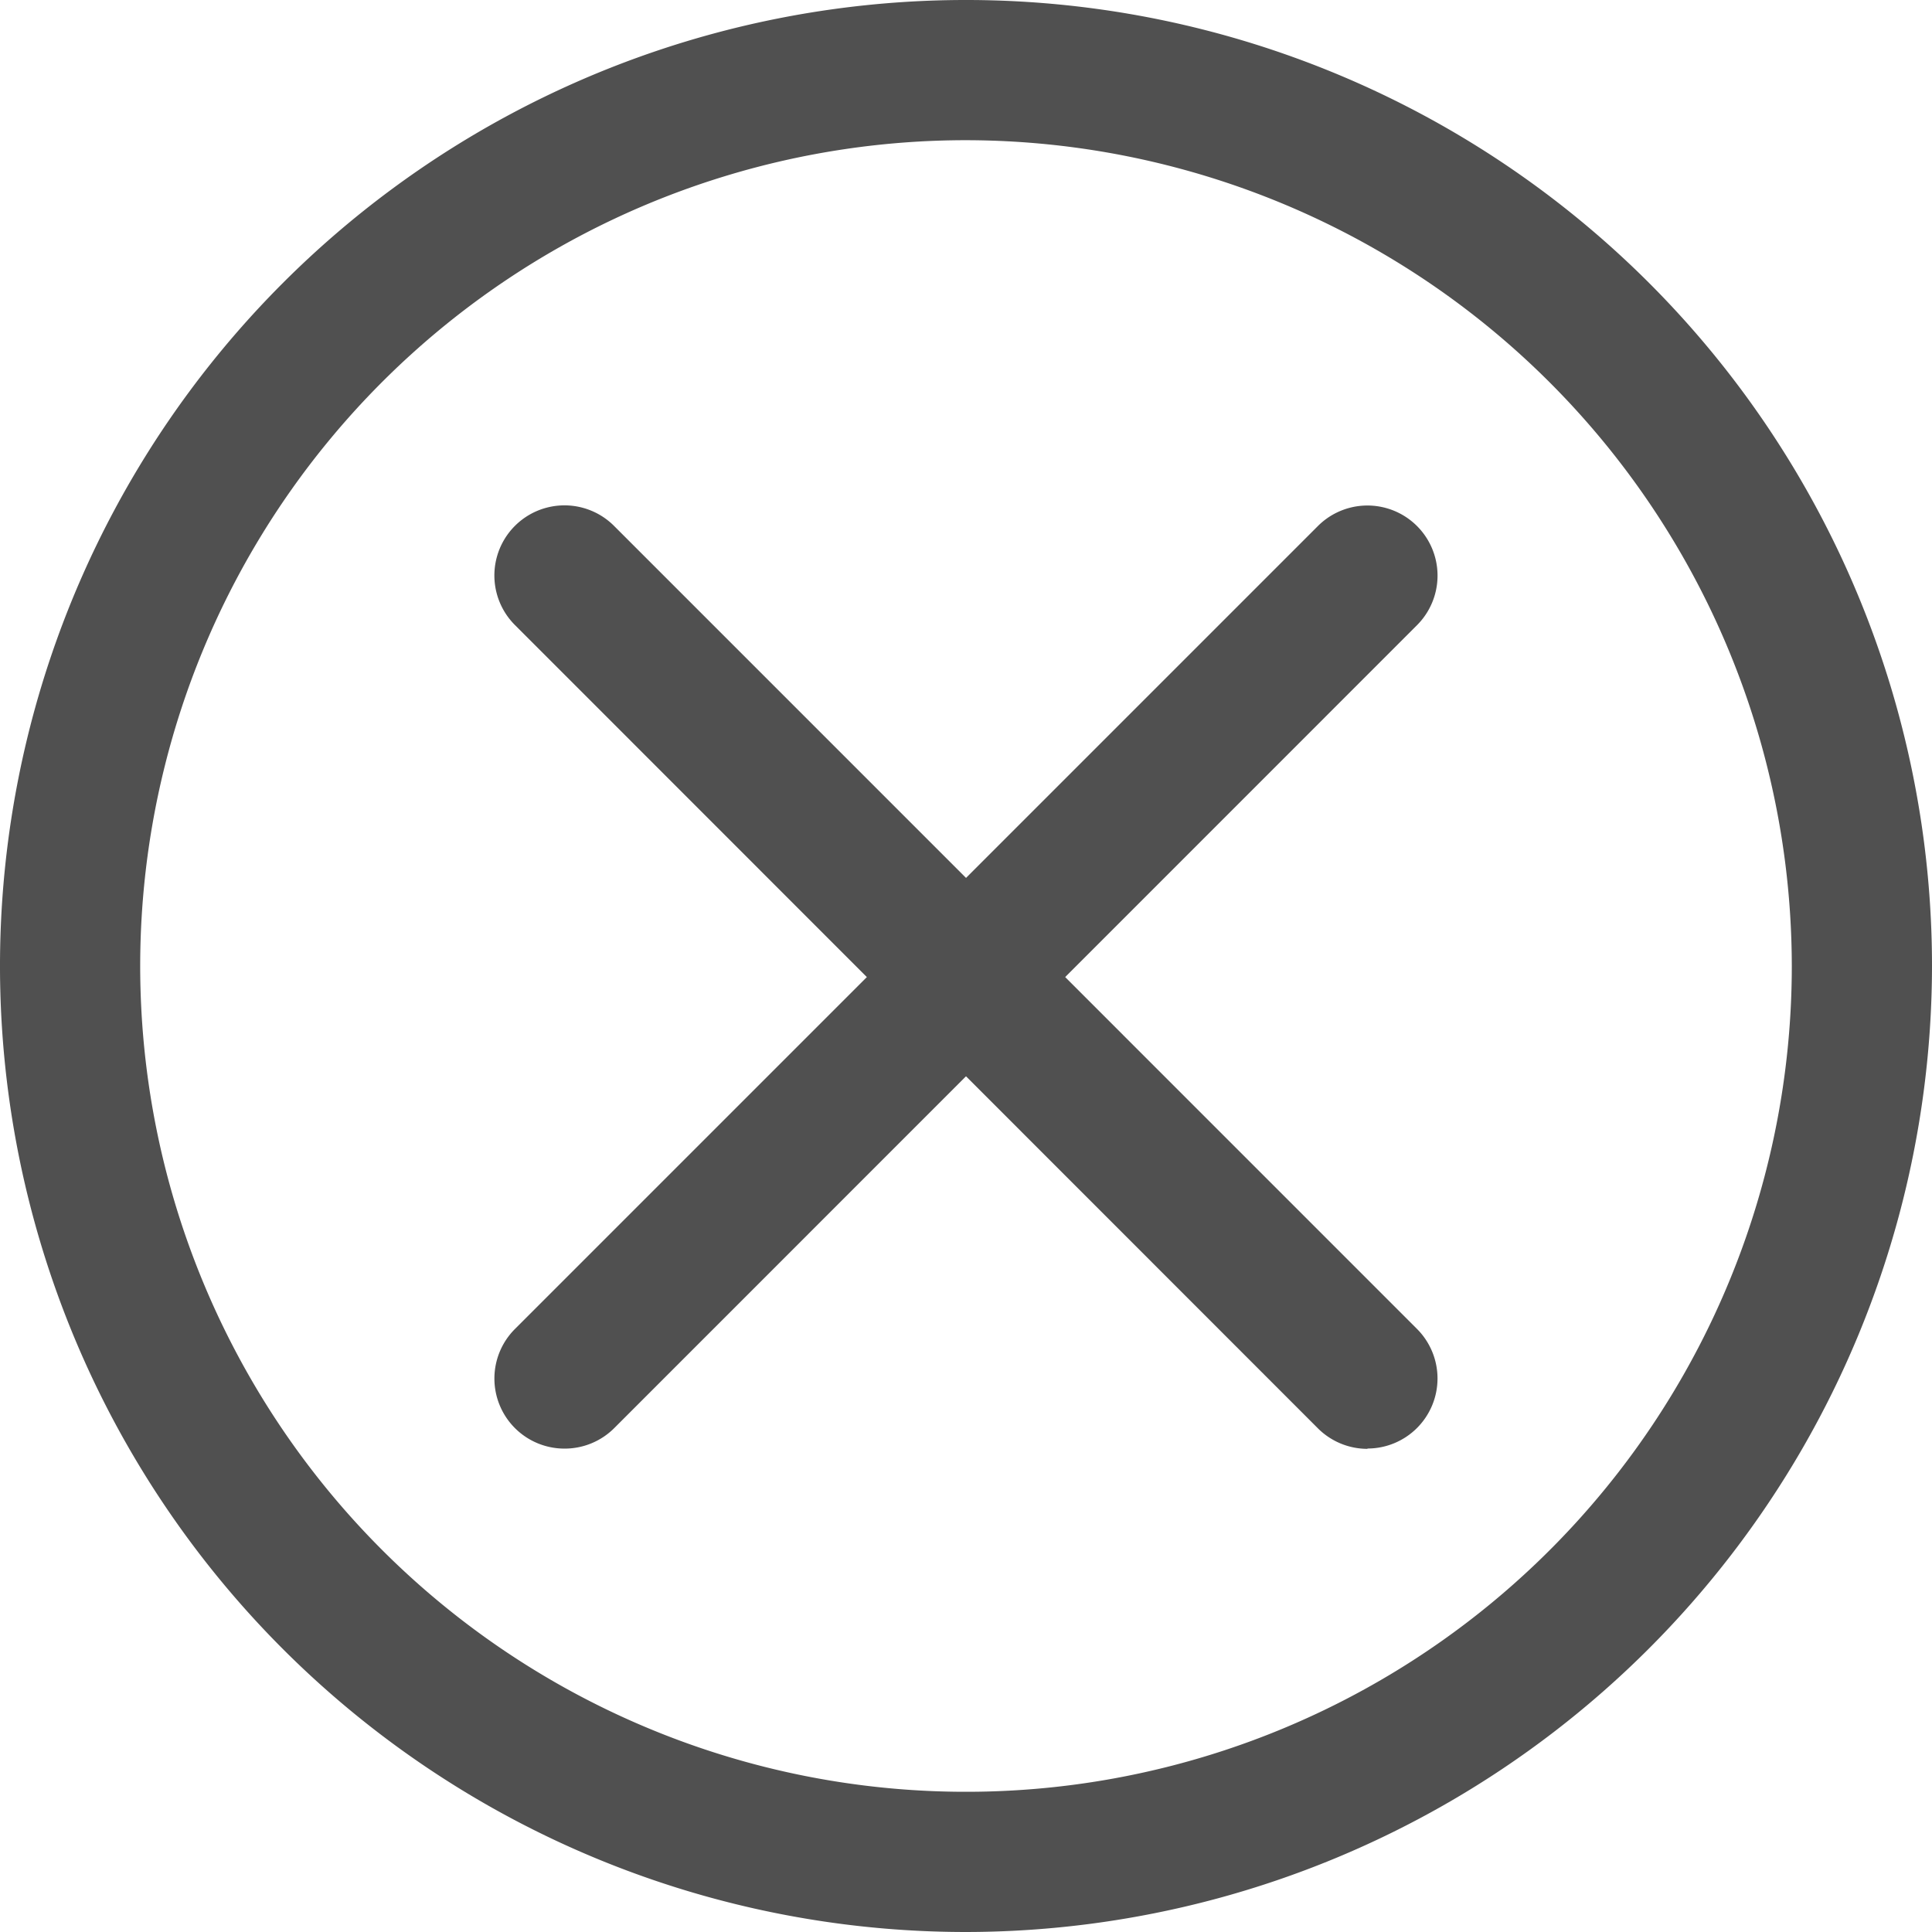
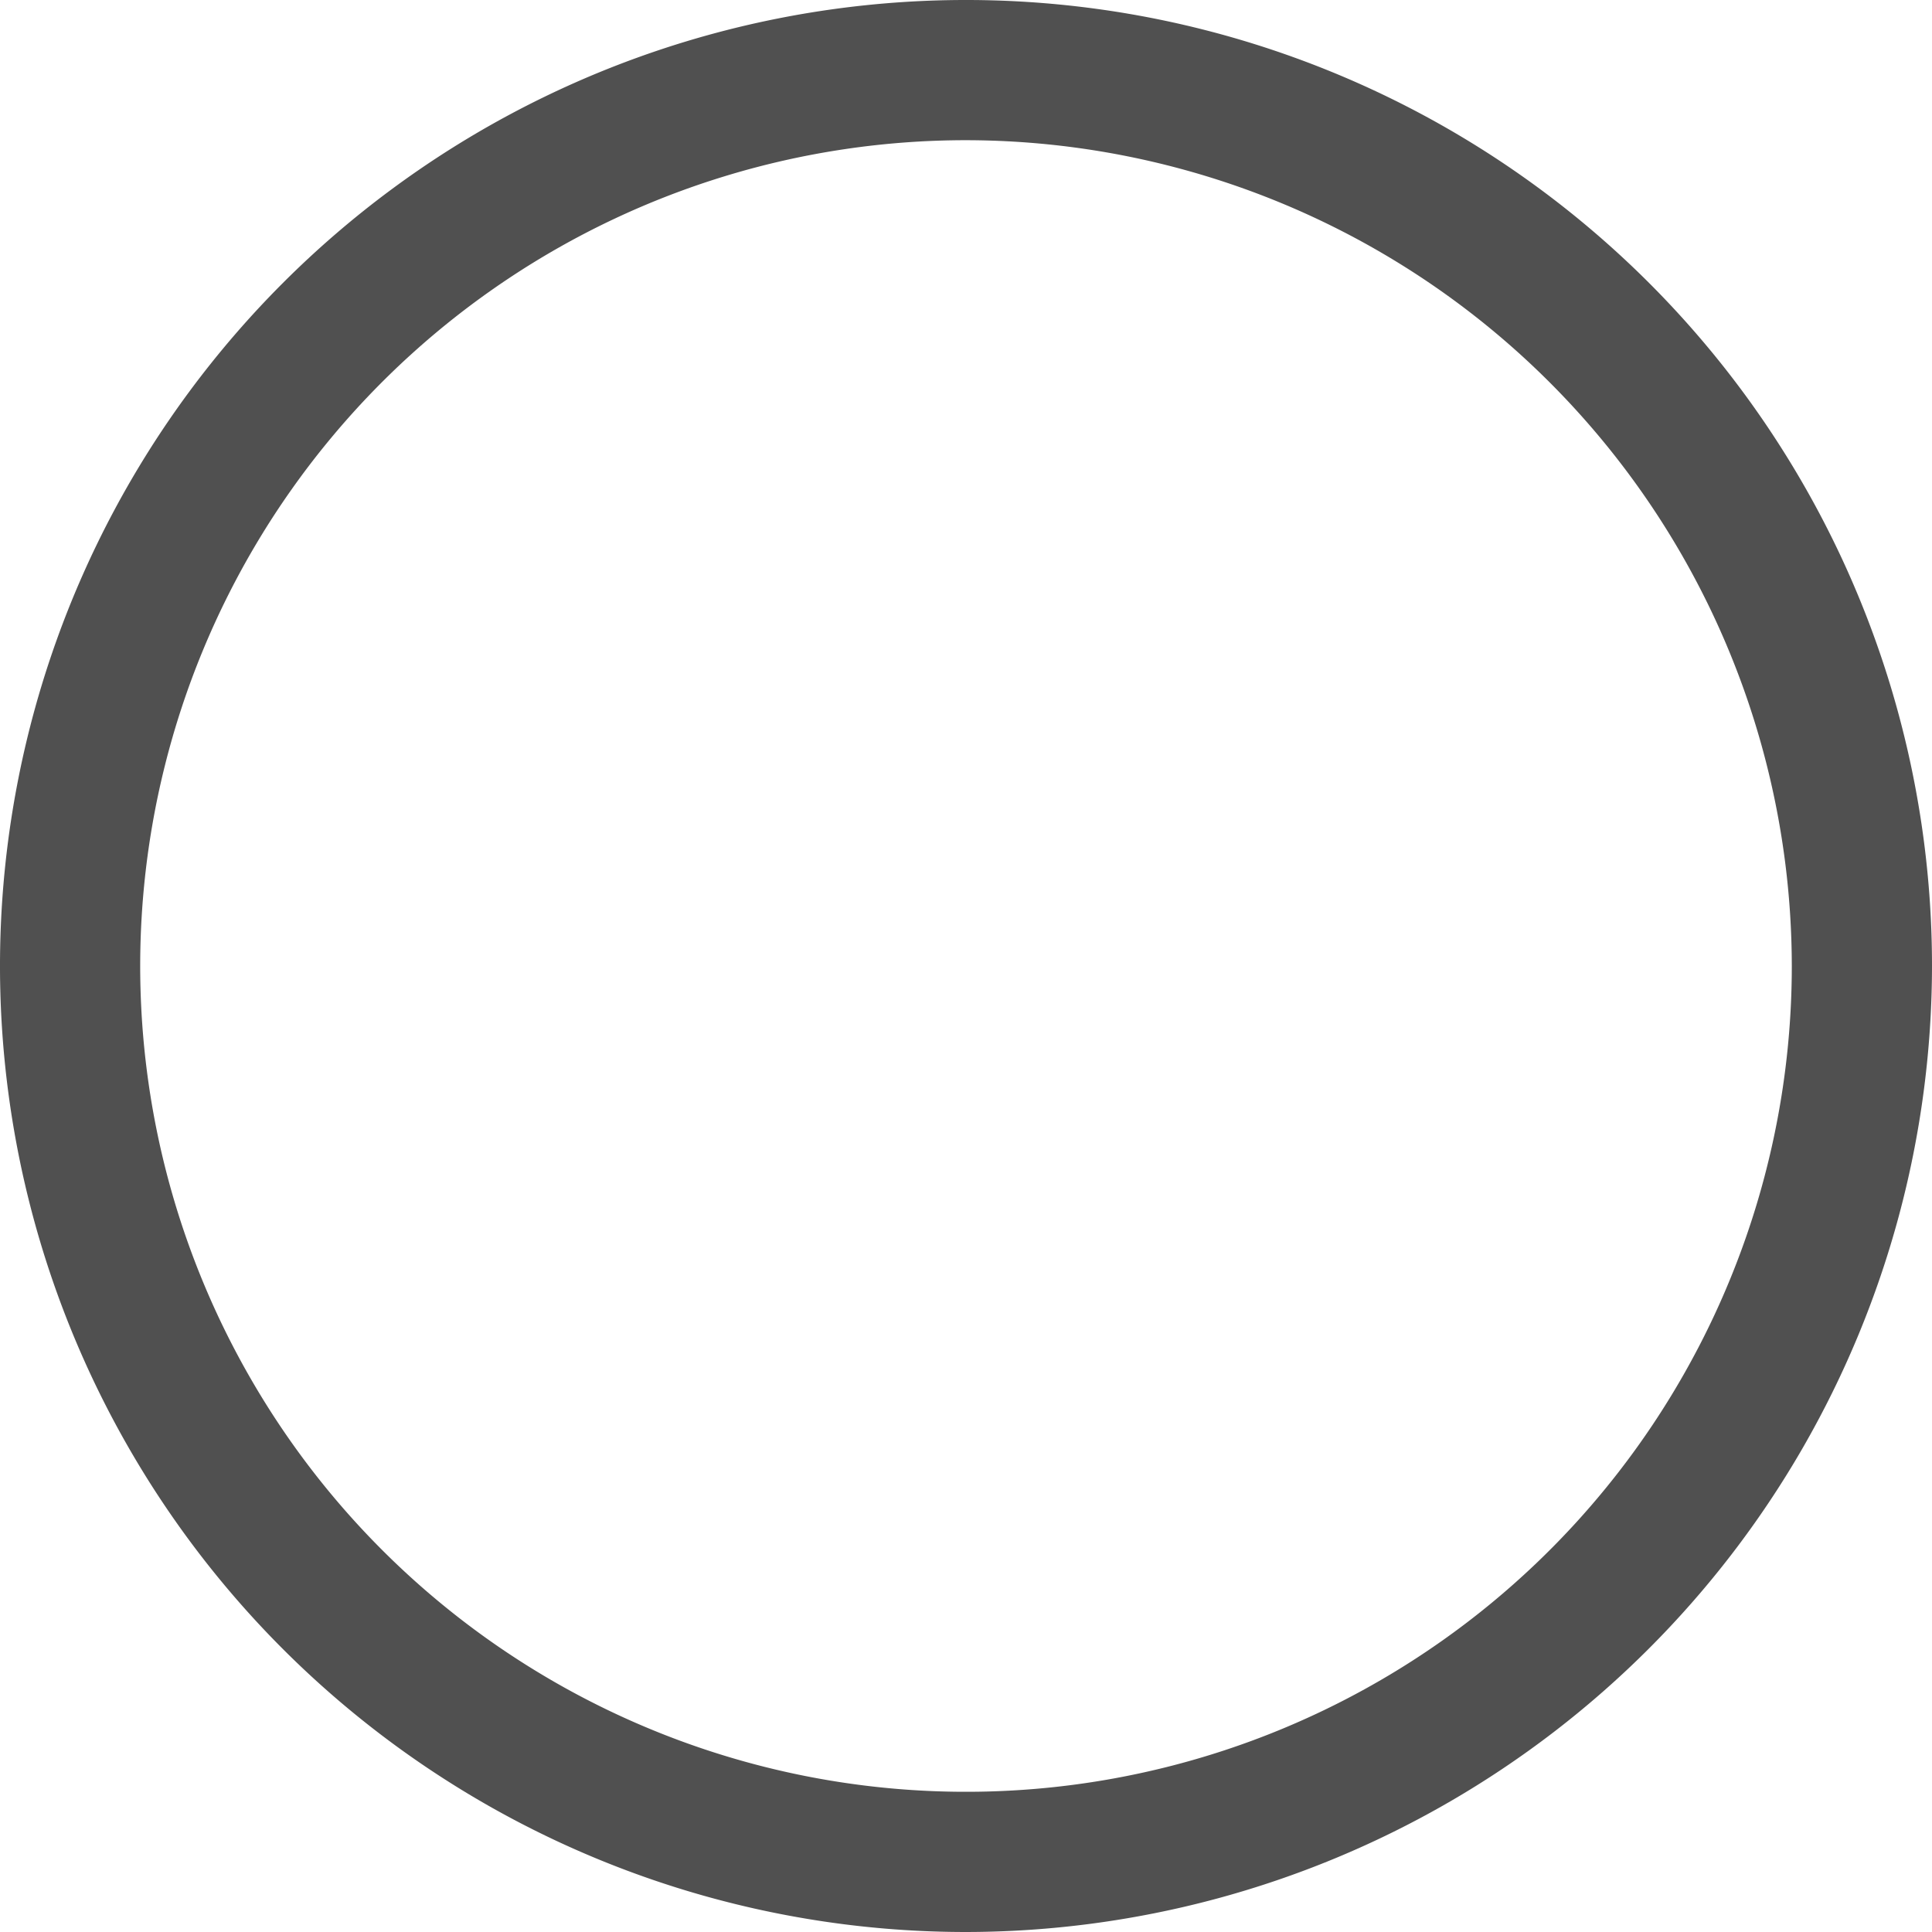
<svg xmlns="http://www.w3.org/2000/svg" width="24.46" height="24.46" viewBox="0 0 24.46 24.46">
  <defs>
    <style>
      .cls-1 {
        fill: #505050;
      }
    </style>
  </defs>
  <g id="_1" data-name="1" transform="translate(-50.27 -48)">
    <path id="Path_30" data-name="Path 30" class="cls-1" d="M62.5,72.46A12.23,12.23,0,1,1,74.73,60.23,12.244,12.244,0,0,1,62.5,72.46Zm0-22.685A10.455,10.455,0,1,0,72.955,60.23,10.467,10.467,0,0,0,62.5,49.775Z" />
-     <path id="Path_31" data-name="Path 31" class="cls-1" d="M167.129,168.1a.887.887,0,0,1-.628-.26L156.335,157.67a.887.887,0,1,1,1.255-1.255l10.166,10.167a.887.887,0,0,1-.628,1.514Z" transform="translate(-99.546 -101.757)" />
-     <path id="Path_32" data-name="Path 32" class="cls-1" d="M156.969,168.095a.887.887,0,0,1-.627-1.514l10.166-10.166a.887.887,0,1,1,1.255,1.255L157.6,167.835A.887.887,0,0,1,156.969,168.095Z" transform="translate(-99.553 -101.755)" />
  </g>
</svg>